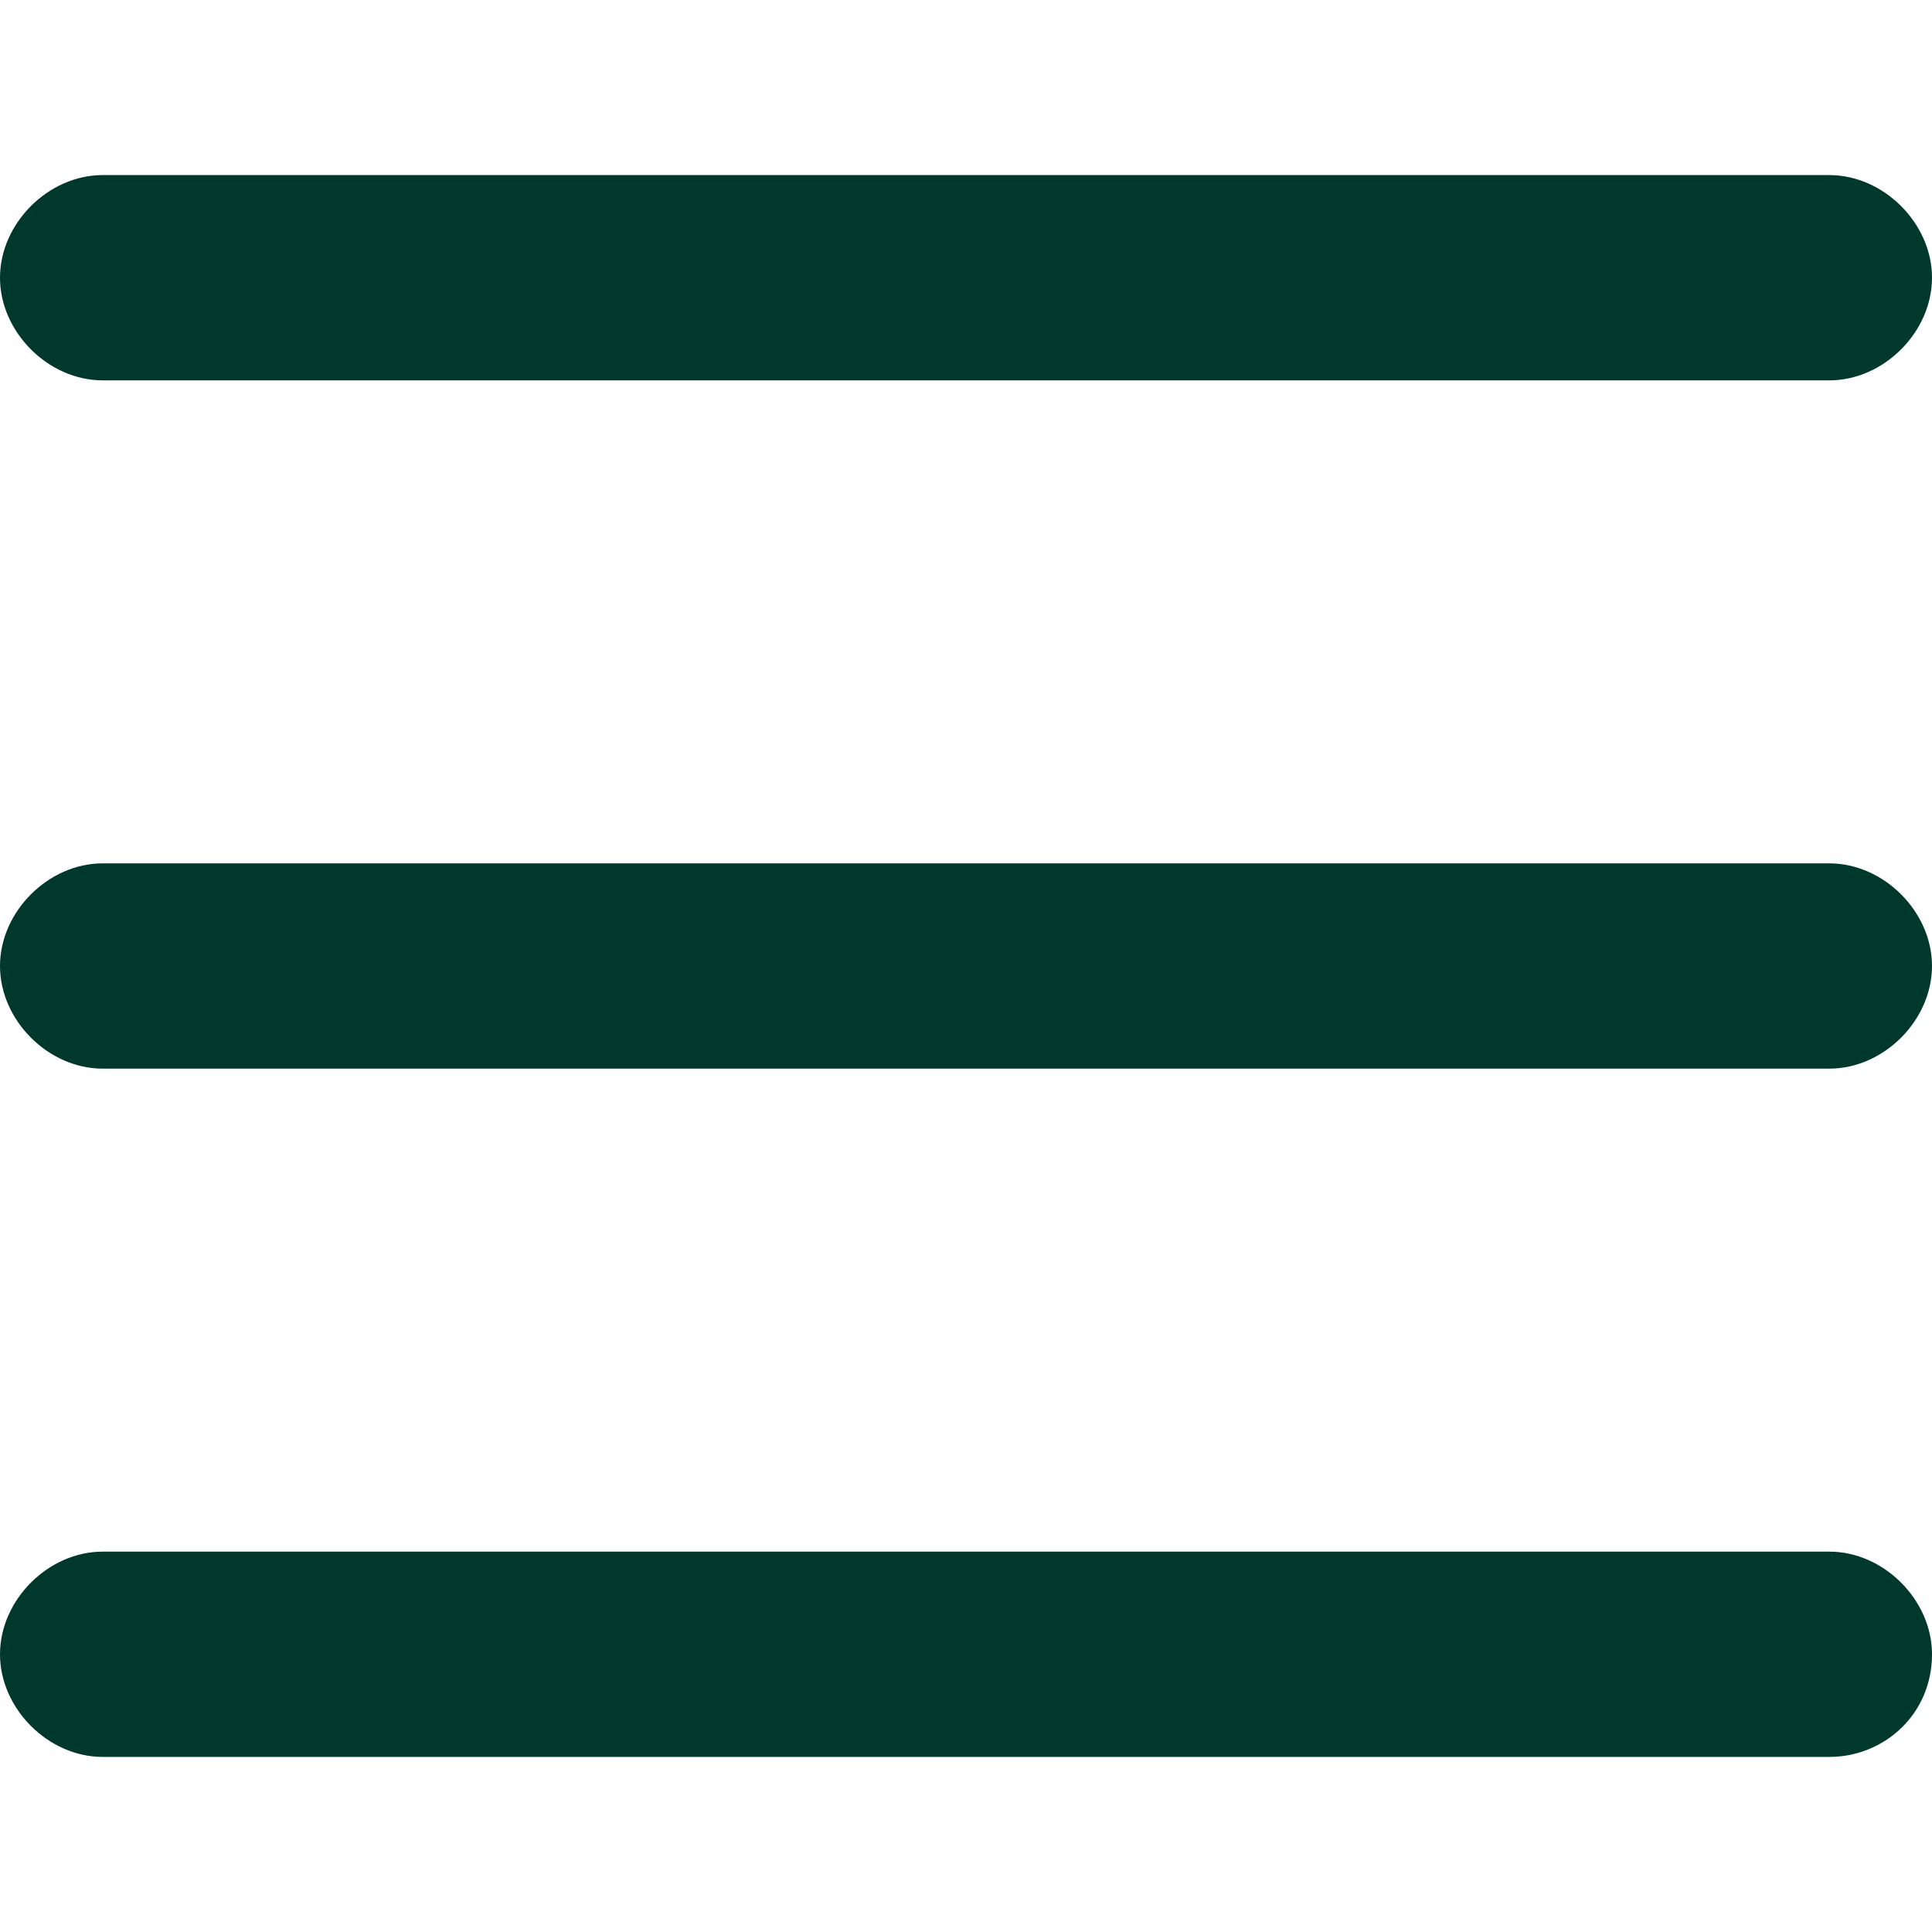
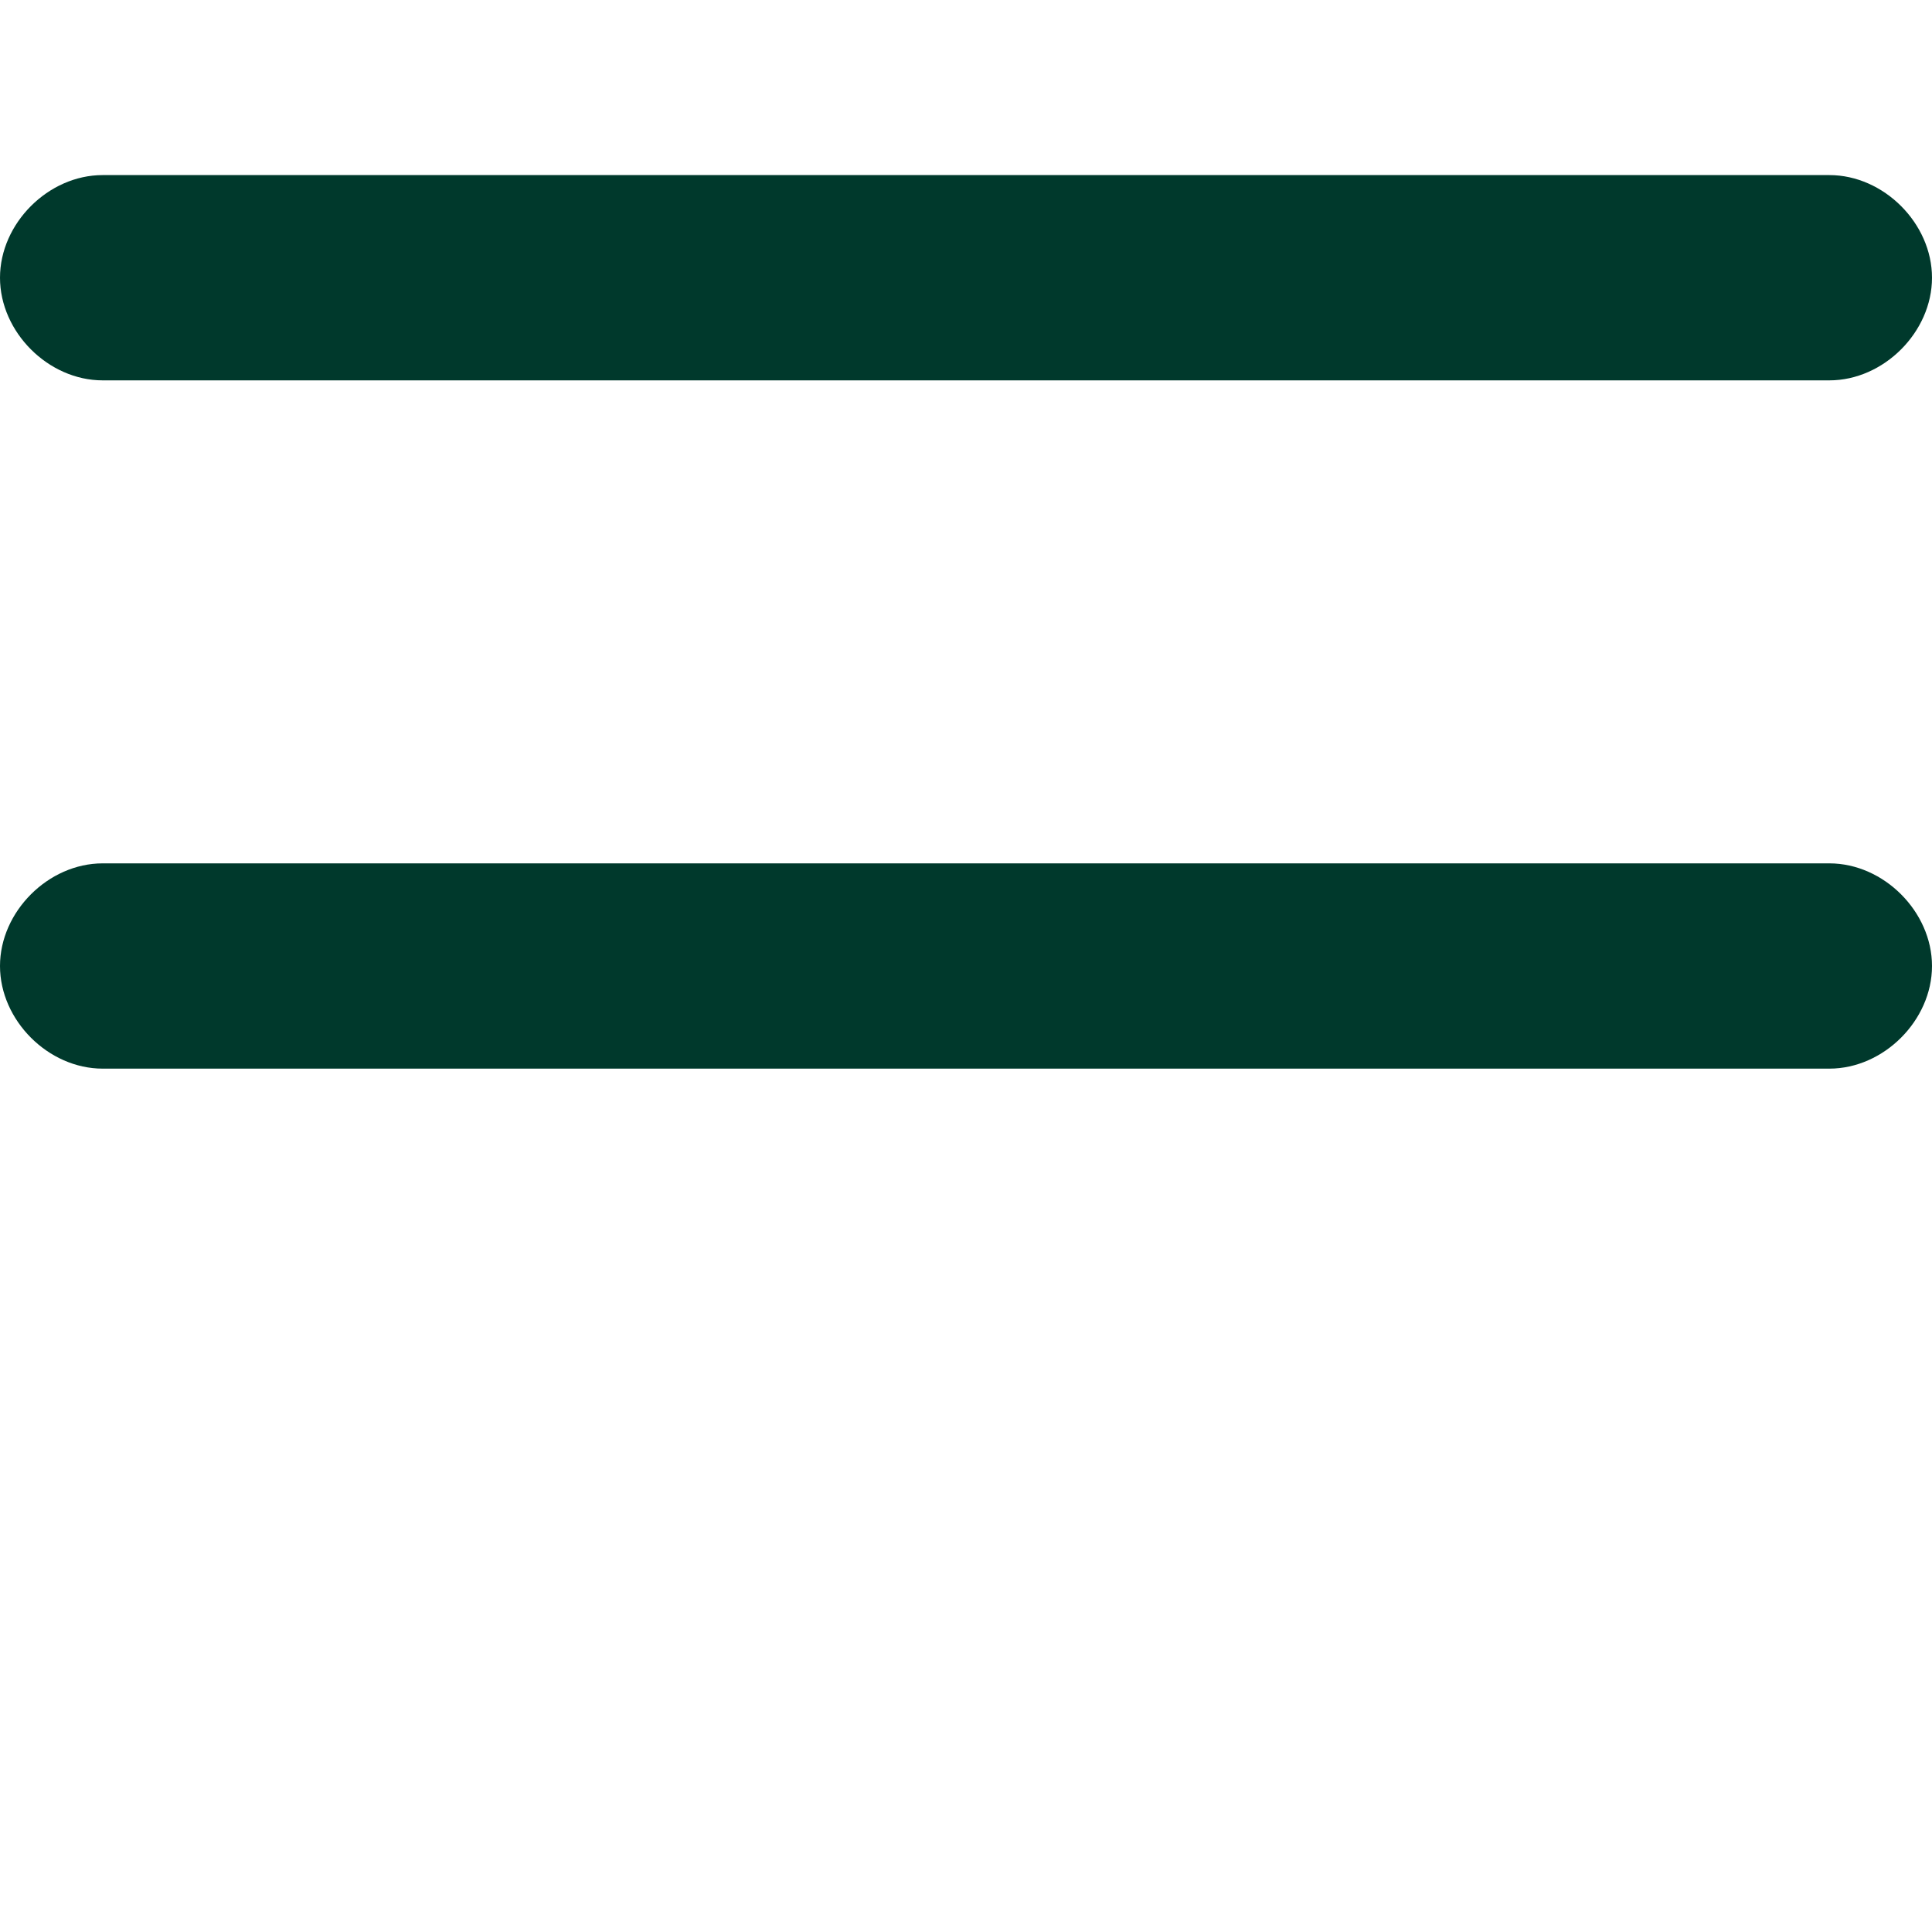
<svg xmlns="http://www.w3.org/2000/svg" version="1.1" id="レイヤー_1" x="0px" y="0px" viewBox="0 0 32 32" style="enable-background:new 0 0 32 32;" xml:space="preserve">
  <style type="text/css">
	.st0{fill:#FFFFFF;}
	.st1{fill:#00392C;}
</style>
  <g>
-     <rect class="st0" width="32" height="32" />
    <path class="st1" d="M30.3,6.3H1.7C0.8,6.3,0,5.5,0,4.6v0c0-0.9,0.8-1.7,1.7-1.7h28.6c0.9,0,1.7,0.8,1.7,1.7v0   C32,5.5,31.2,6.3,30.3,6.3z" />
    <path class="st1" d="M30.3,17.7H1.7C0.8,17.7,0,16.9,0,16v0c0-0.9,0.8-1.7,1.7-1.7h28.6c0.9,0,1.7,0.8,1.7,1.7v0   C32,16.9,31.2,17.7,30.3,17.7z" />
-     <path class="st1" d="M30.3,29.1H1.7c-0.9,0-1.7-0.8-1.7-1.7v0c0-0.9,0.8-1.7,1.7-1.7h28.6c0.9,0,1.7,0.8,1.7,1.7v0   C32,28.4,31.2,29.1,30.3,29.1z" />
  </g>
</svg>